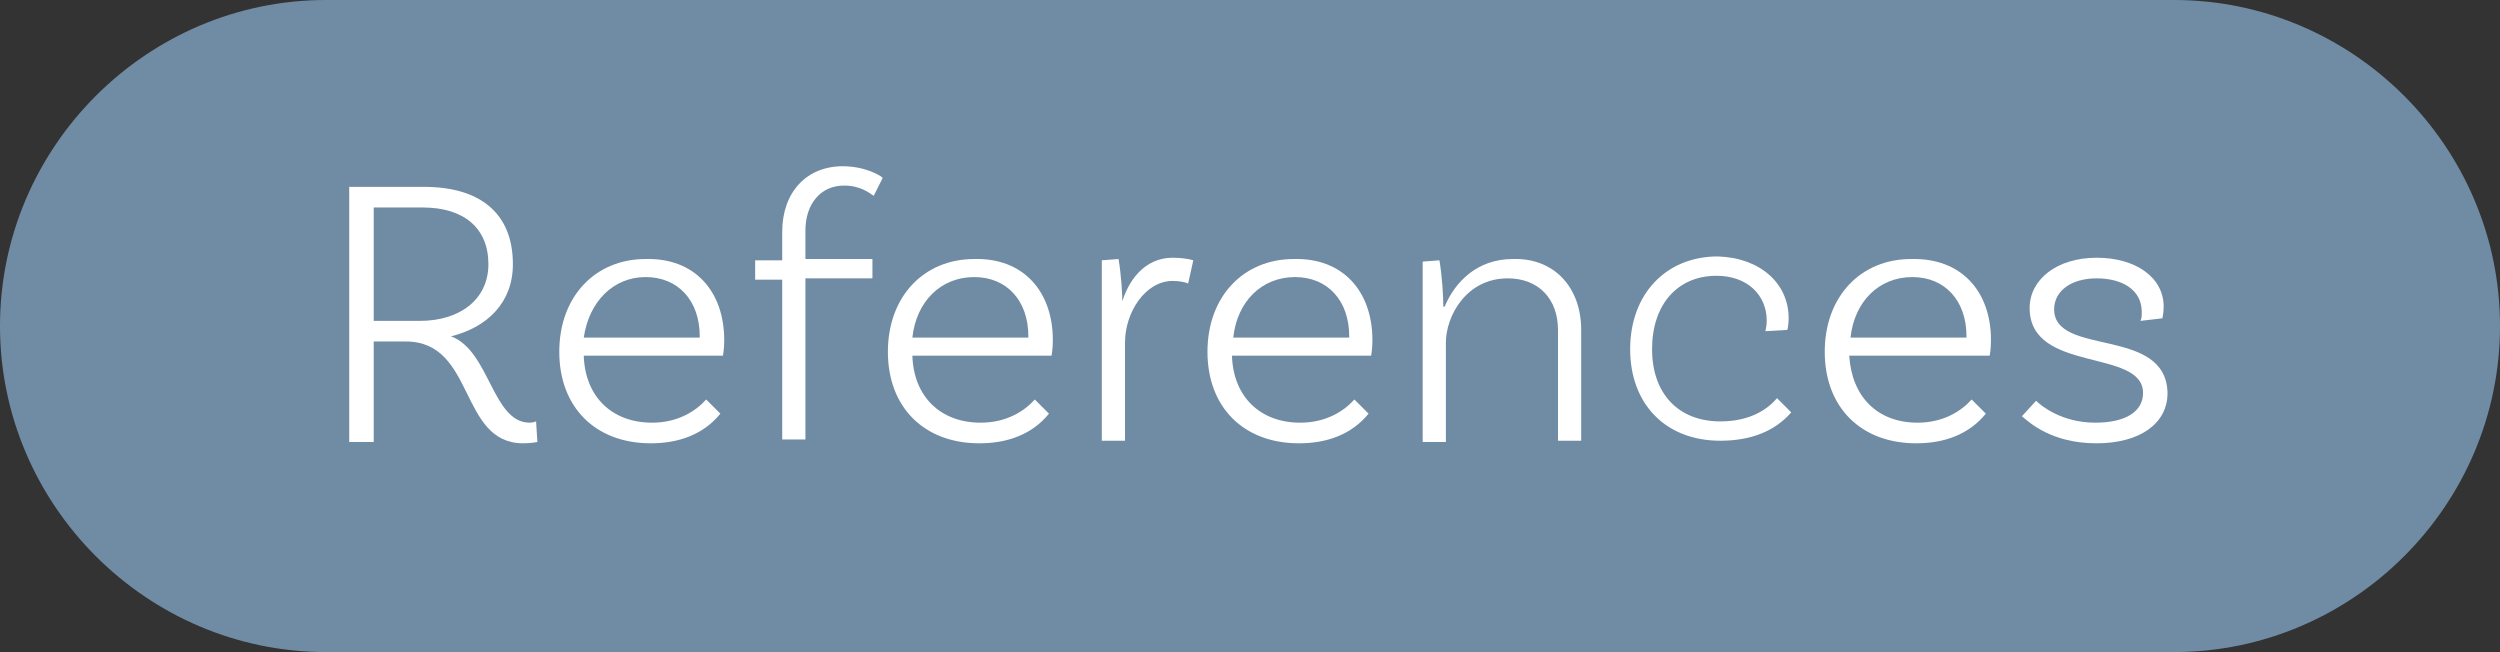
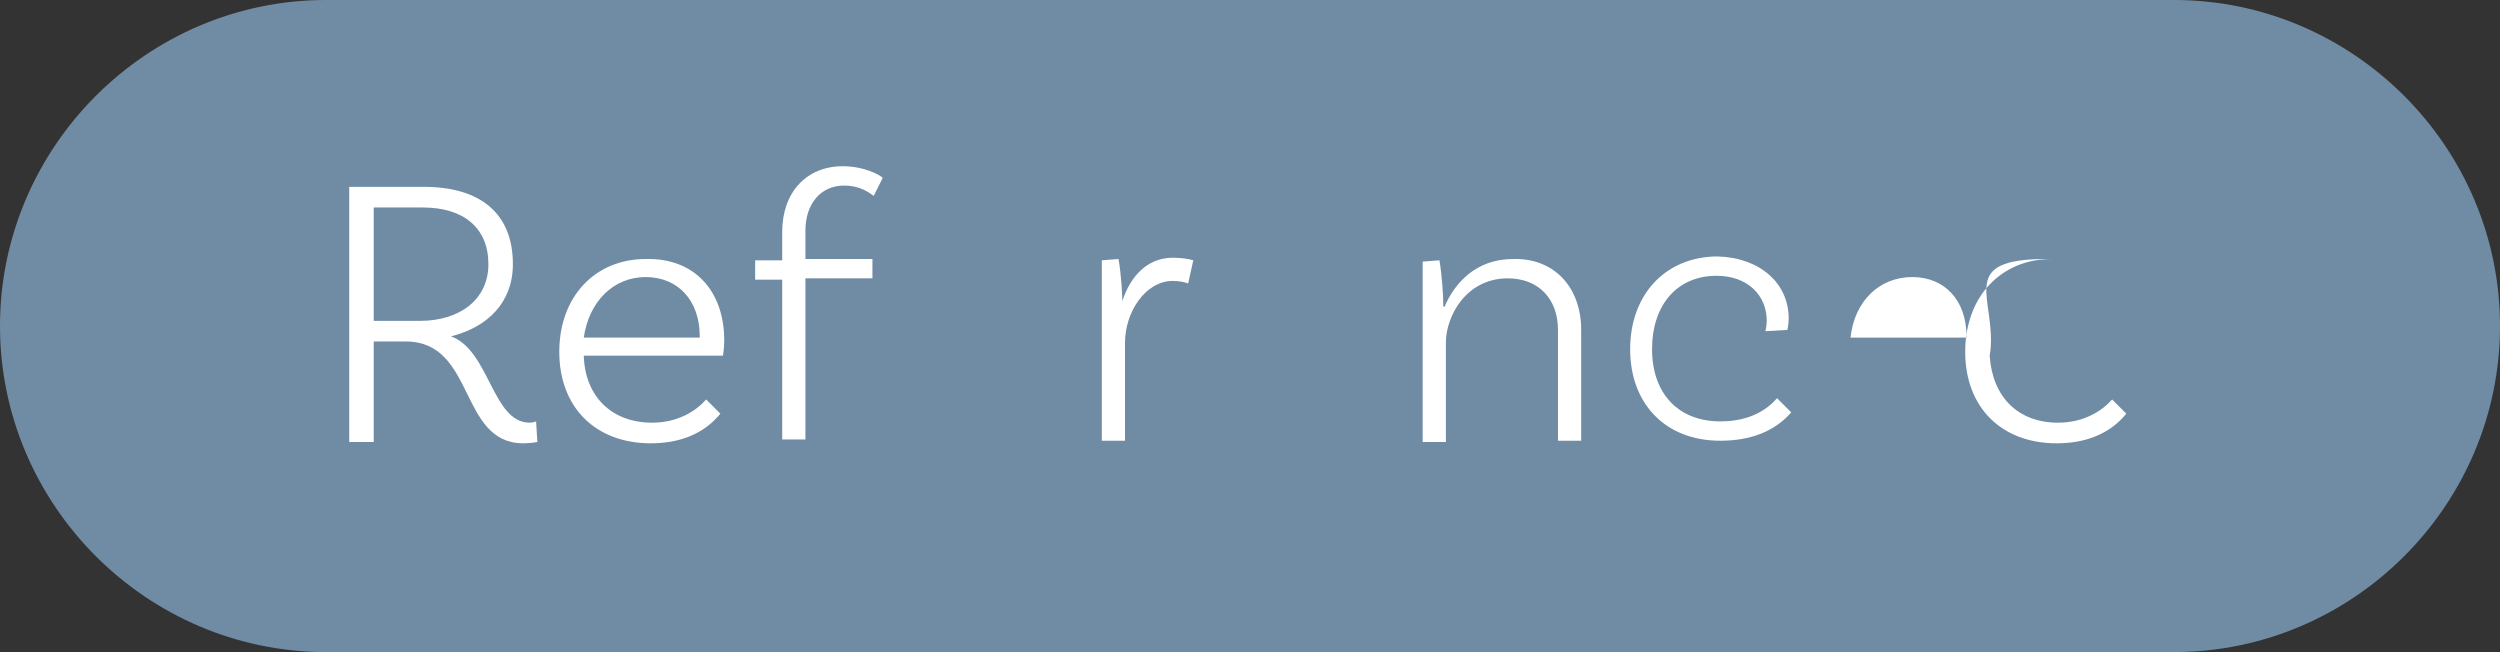
<svg xmlns="http://www.w3.org/2000/svg" version="1.1" x="0px" y="0px" width="194px" height="50.6px" viewBox="0 0 194 50.6" style="enable-background:new 0 0 194 50.6;" xml:space="preserve">
  <rect x="0" y="0" width="194" height="50.6" fill="#333333" stroke="none" />
  <style type="text/css">
	.st0{fill:#708CA5;}
	.st1{fill:#FFFFFF;}
</style>
  <defs>
</defs>
  <g>
    <path class="st0" d="M168.7,50.6H25.3C11.4,50.6,0,39.2,0,25.3v0C0,11.4,11.4,0,25.3,0l143.4,0C182.6,0,194,11.4,194,25.3v0   C194,39.2,182.6,50.6,168.7,50.6z" />
    <g>
      <g>
        <path class="st1" d="M41.7,34.3c0,0-0.5,0.1-1.1,0.1c-5,0-3.7-7.9-9.1-7.9H29v7.8h-1.9V14.5h5.8c4.3,0,6.9,2,6.9,6     c0,3-2,4.9-4.8,5.6c3,1.1,3.2,6.7,6.1,6.7c0.3,0,0.5-0.1,0.5-0.1L41.7,34.3z M32.6,24.9c3,0,5.3-1.6,5.3-4.4     c0-2.8-1.9-4.4-5.1-4.4H29v8.8H32.6z" />
        <path class="st1" d="M56.2,26.4c0,0.7-0.1,1.2-0.1,1.2H45.3c0.1,3.2,2.2,5.2,5.3,5.2c2,0,3.4-0.9,4.2-1.8l1.1,1.1     c-1.3,1.6-3.2,2.3-5.4,2.3c-4.3,0-7.1-2.8-7.1-7.1c0-4.3,2.8-7.2,6.7-7.2C53.9,20,56.2,22.6,56.2,26.4z M45.3,26.2h9v-0.1     c0-2.8-1.7-4.6-4.2-4.6C47.6,21.5,45.7,23.4,45.3,26.2z" />
        <path class="st1" d="M62.5,17.9v2.2h5.2v1.5h-5.2v12.5h-1.8V21.7h-2.1v-1.5h2.1v-2.2c0-3.1,1.9-5.1,4.7-5.1     c1.7,0,2.9,0.7,3.1,0.9l-0.7,1.4c-0.3-0.2-1-0.8-2.3-0.8C63.7,14.4,62.5,15.8,62.5,17.9z" />
-         <path class="st1" d="M81.7,26.4c0,0.7-0.1,1.2-0.1,1.2H70.8c0.1,3.2,2.2,5.2,5.3,5.2c2,0,3.4-0.9,4.2-1.8l1.1,1.1     c-1.3,1.6-3.2,2.3-5.4,2.3c-4.3,0-7.1-2.8-7.1-7.1c0-4.3,2.8-7.2,6.7-7.2C79.4,20,81.7,22.6,81.7,26.4z M70.8,26.2h9v-0.1     c0-2.8-1.7-4.6-4.2-4.6C73,21.5,71.1,23.4,70.8,26.2z" />
        <path class="st1" d="M92.6,20.2L92.2,22c-0.2-0.1-0.7-0.2-1.2-0.2c-2.1,0-3.7,2.4-3.7,4.8v7.6h-1.8v-14l1.3-0.1     c0.2,1.2,0.3,2.7,0.3,3.6H87c0.5-1.9,1.8-3.7,4-3.7C91.7,20,92.3,20.1,92.6,20.2z" />
-         <path class="st1" d="M106.5,26.4c0,0.7-0.1,1.2-0.1,1.2H95.6c0.1,3.2,2.2,5.2,5.3,5.2c2,0,3.4-0.9,4.2-1.8l1.1,1.1     c-1.3,1.6-3.2,2.3-5.4,2.3c-4.3,0-7.1-2.8-7.1-7.1c0-4.3,2.8-7.2,6.7-7.2C104.2,20,106.5,22.6,106.5,26.4z M95.7,26.2h9v-0.1     c0-2.8-1.7-4.6-4.2-4.6C97.9,21.5,96,23.4,95.7,26.2z" />
        <path class="st1" d="M122.7,25.6v8.6h-1.8v-8.6c0-2.4-1.5-4-3.9-4c-3.2,0-4.8,2.9-4.8,5v7.7h-1.8v-14l1.3-0.1     c0.2,1.2,0.3,2.7,0.3,3.6h0.1c0.8-1.9,2.5-3.7,5.3-3.7C120.6,20,122.7,22.3,122.7,25.6z" />
        <path class="st1" d="M138.8,24.7c0,0.5-0.1,0.9-0.1,0.9l-1.7,0.1c0-0.1,0.1-0.4,0.1-0.8c0-2-1.5-3.5-3.9-3.5c-3,0-5,2.2-5,5.7     c0,3.4,2,5.6,5.3,5.6c2.4,0,3.7-1,4.4-1.8l1.1,1.1c-1.3,1.5-3.2,2.2-5.5,2.2c-4.3,0-7-2.9-7-7.1c0-4.3,2.8-7.2,6.8-7.2     C136.6,20,138.8,22,138.8,24.7z" />
-         <path class="st1" d="M154.5,26.4c0,0.7-0.1,1.2-0.1,1.2h-10.9c0.2,3.2,2.2,5.2,5.3,5.2c2,0,3.4-0.9,4.2-1.8l1.1,1.1     c-1.3,1.6-3.2,2.3-5.4,2.3c-4.3,0-7.1-2.8-7.1-7.1c0-4.3,2.8-7.2,6.7-7.2C152.2,20,154.5,22.6,154.5,26.4z M143.6,26.2h9v-0.1     c0-2.8-1.7-4.6-4.2-4.6C145.8,21.5,143.9,23.4,143.6,26.2z" />
-         <path class="st1" d="M166.2,24.2c0-1.7-1.5-2.6-3.5-2.6c-2,0-3.3,1-3.3,2.4c0,3.7,8.7,1.3,8.8,6.5c0,2.4-2.2,3.9-5.5,3.9     c-3.5,0-5.2-1.6-5.8-2.1l1.1-1.2c0.4,0.4,2,1.7,4.6,1.7c2.4,0,3.7-0.9,3.7-2.3c0-3.5-8.8-1.5-8.8-6.6c0-2.2,2.1-3.9,5.2-3.9     c3,0,5.2,1.5,5.2,3.8c0,0.5-0.1,0.9-0.1,0.9l-1.7,0.2C166.2,24.7,166.2,24.5,166.2,24.2z" />
+         <path class="st1" d="M154.5,26.4c0,0.7-0.1,1.2-0.1,1.2c0.2,3.2,2.2,5.2,5.3,5.2c2,0,3.4-0.9,4.2-1.8l1.1,1.1     c-1.3,1.6-3.2,2.3-5.4,2.3c-4.3,0-7.1-2.8-7.1-7.1c0-4.3,2.8-7.2,6.7-7.2C152.2,20,154.5,22.6,154.5,26.4z M143.6,26.2h9v-0.1     c0-2.8-1.7-4.6-4.2-4.6C145.8,21.5,143.9,23.4,143.6,26.2z" />
      </g>
    </g>
  </g>
</svg>